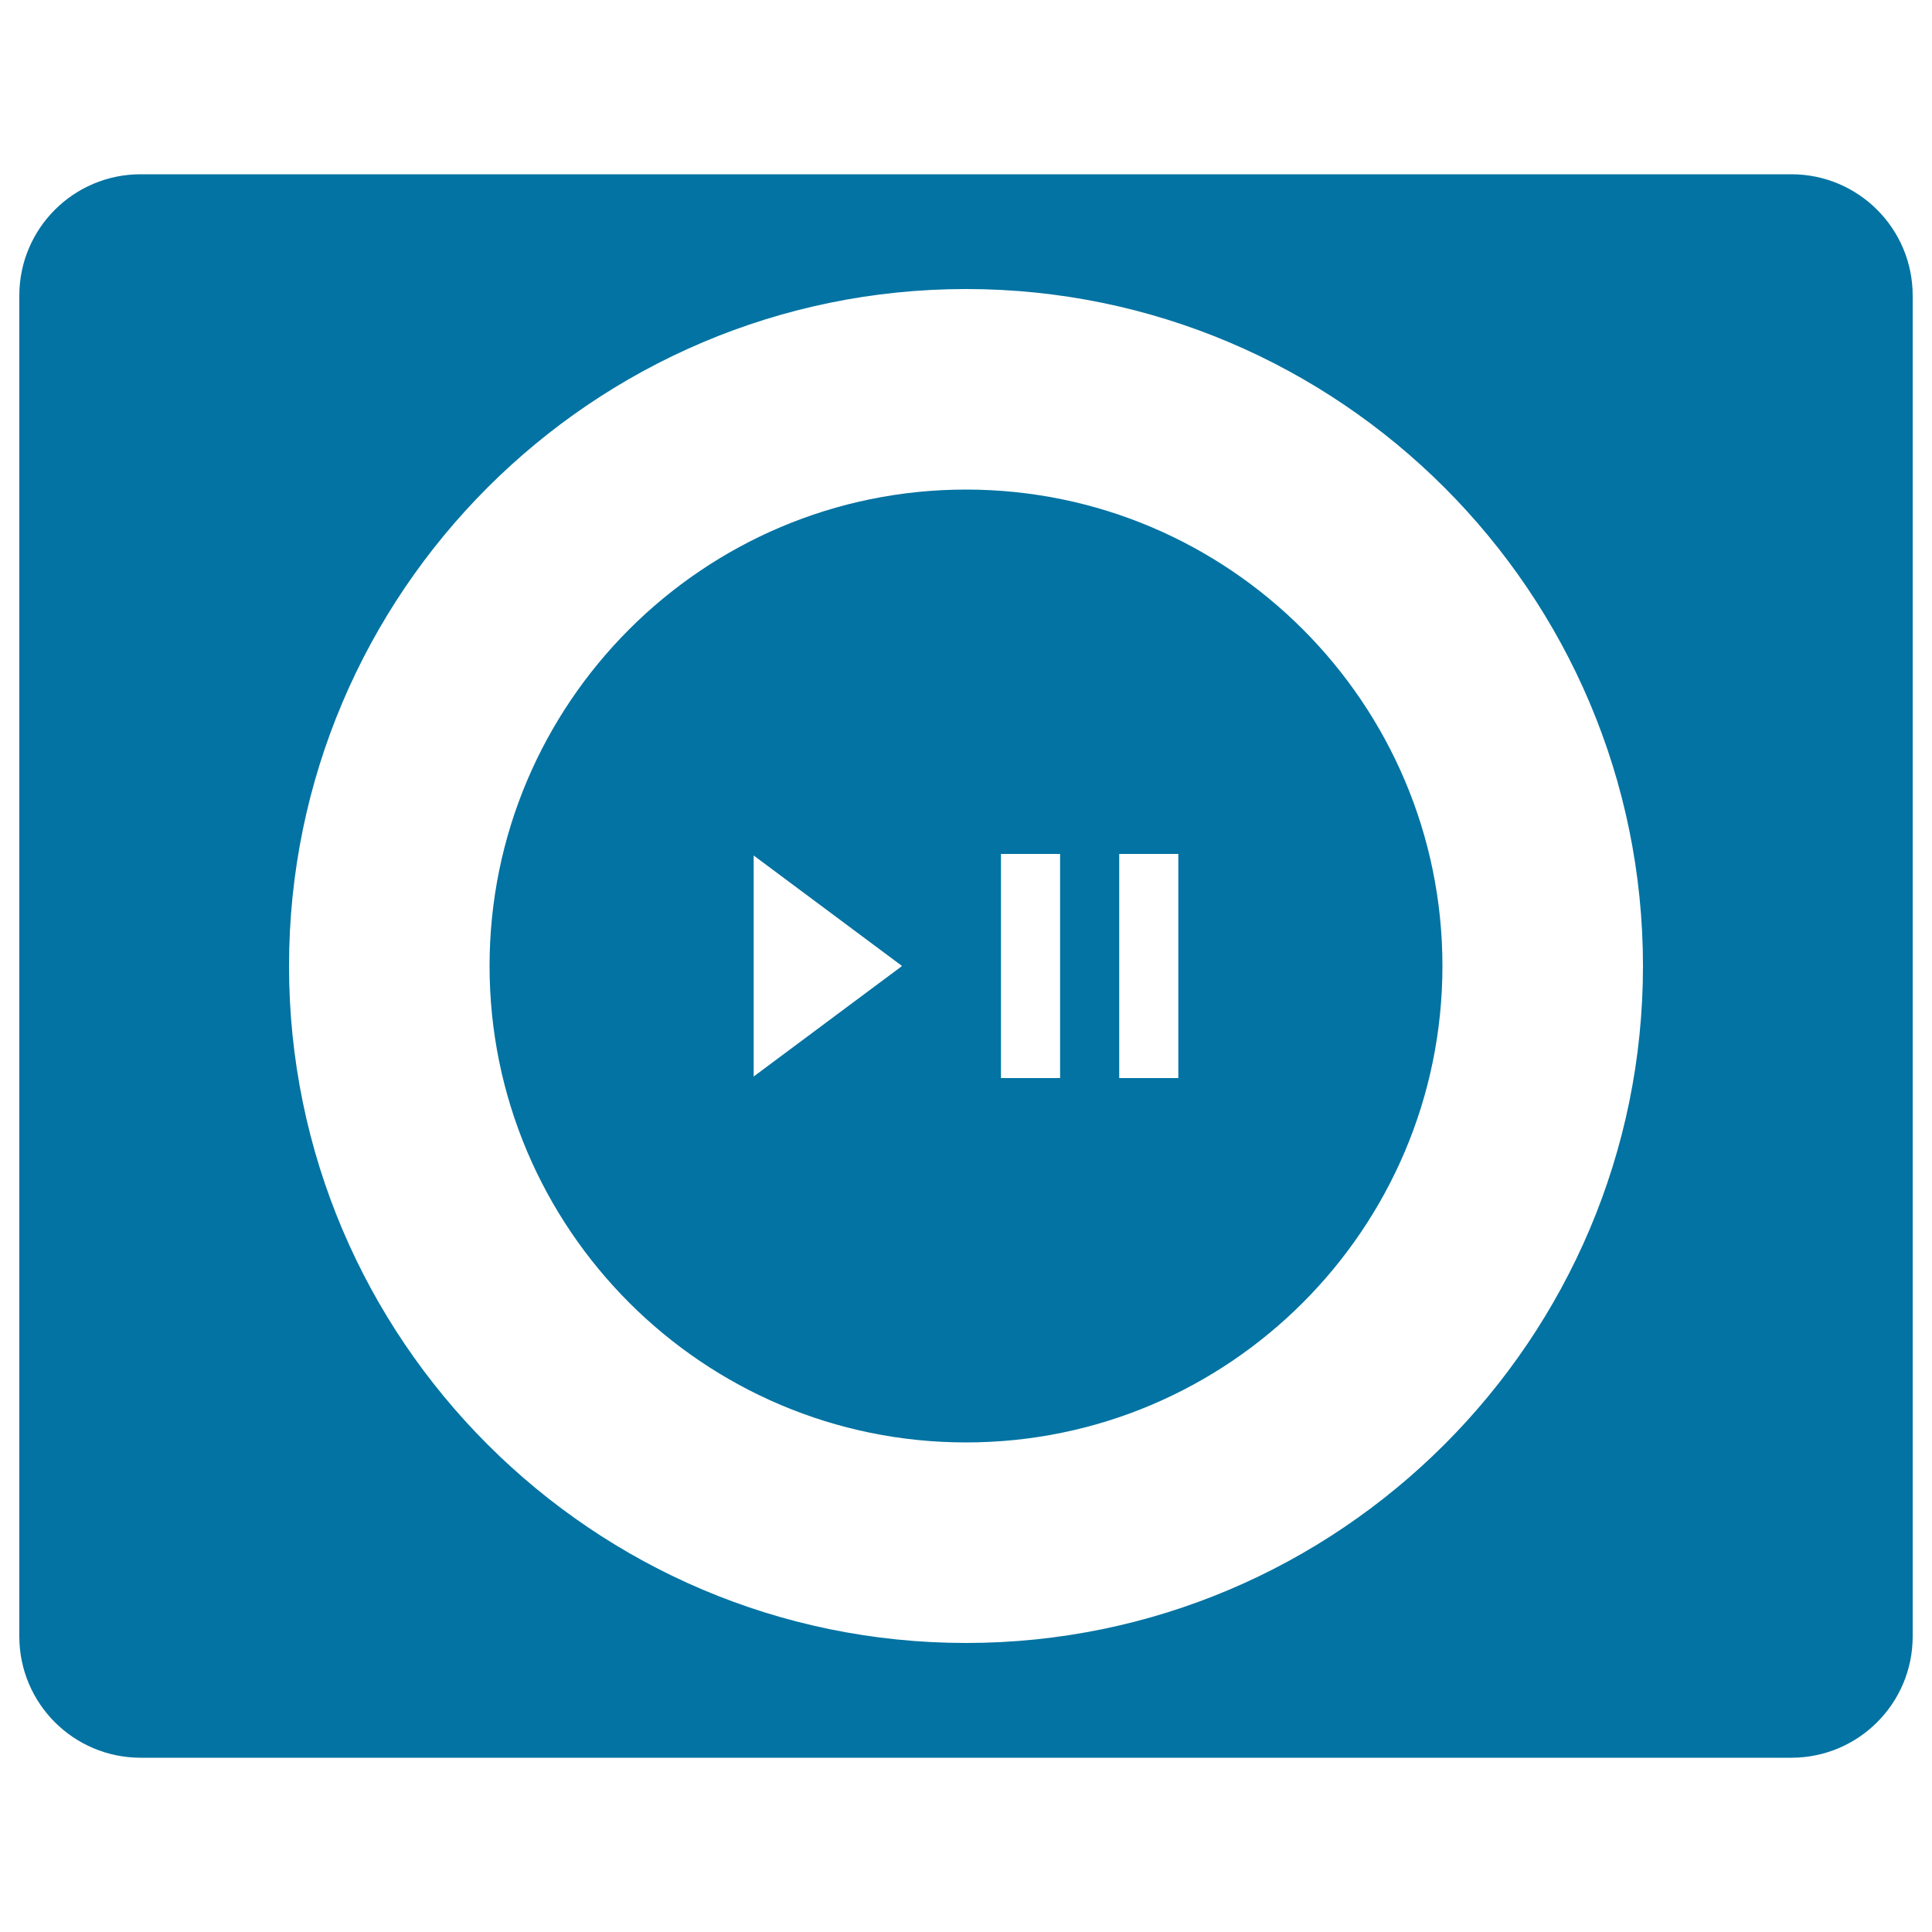
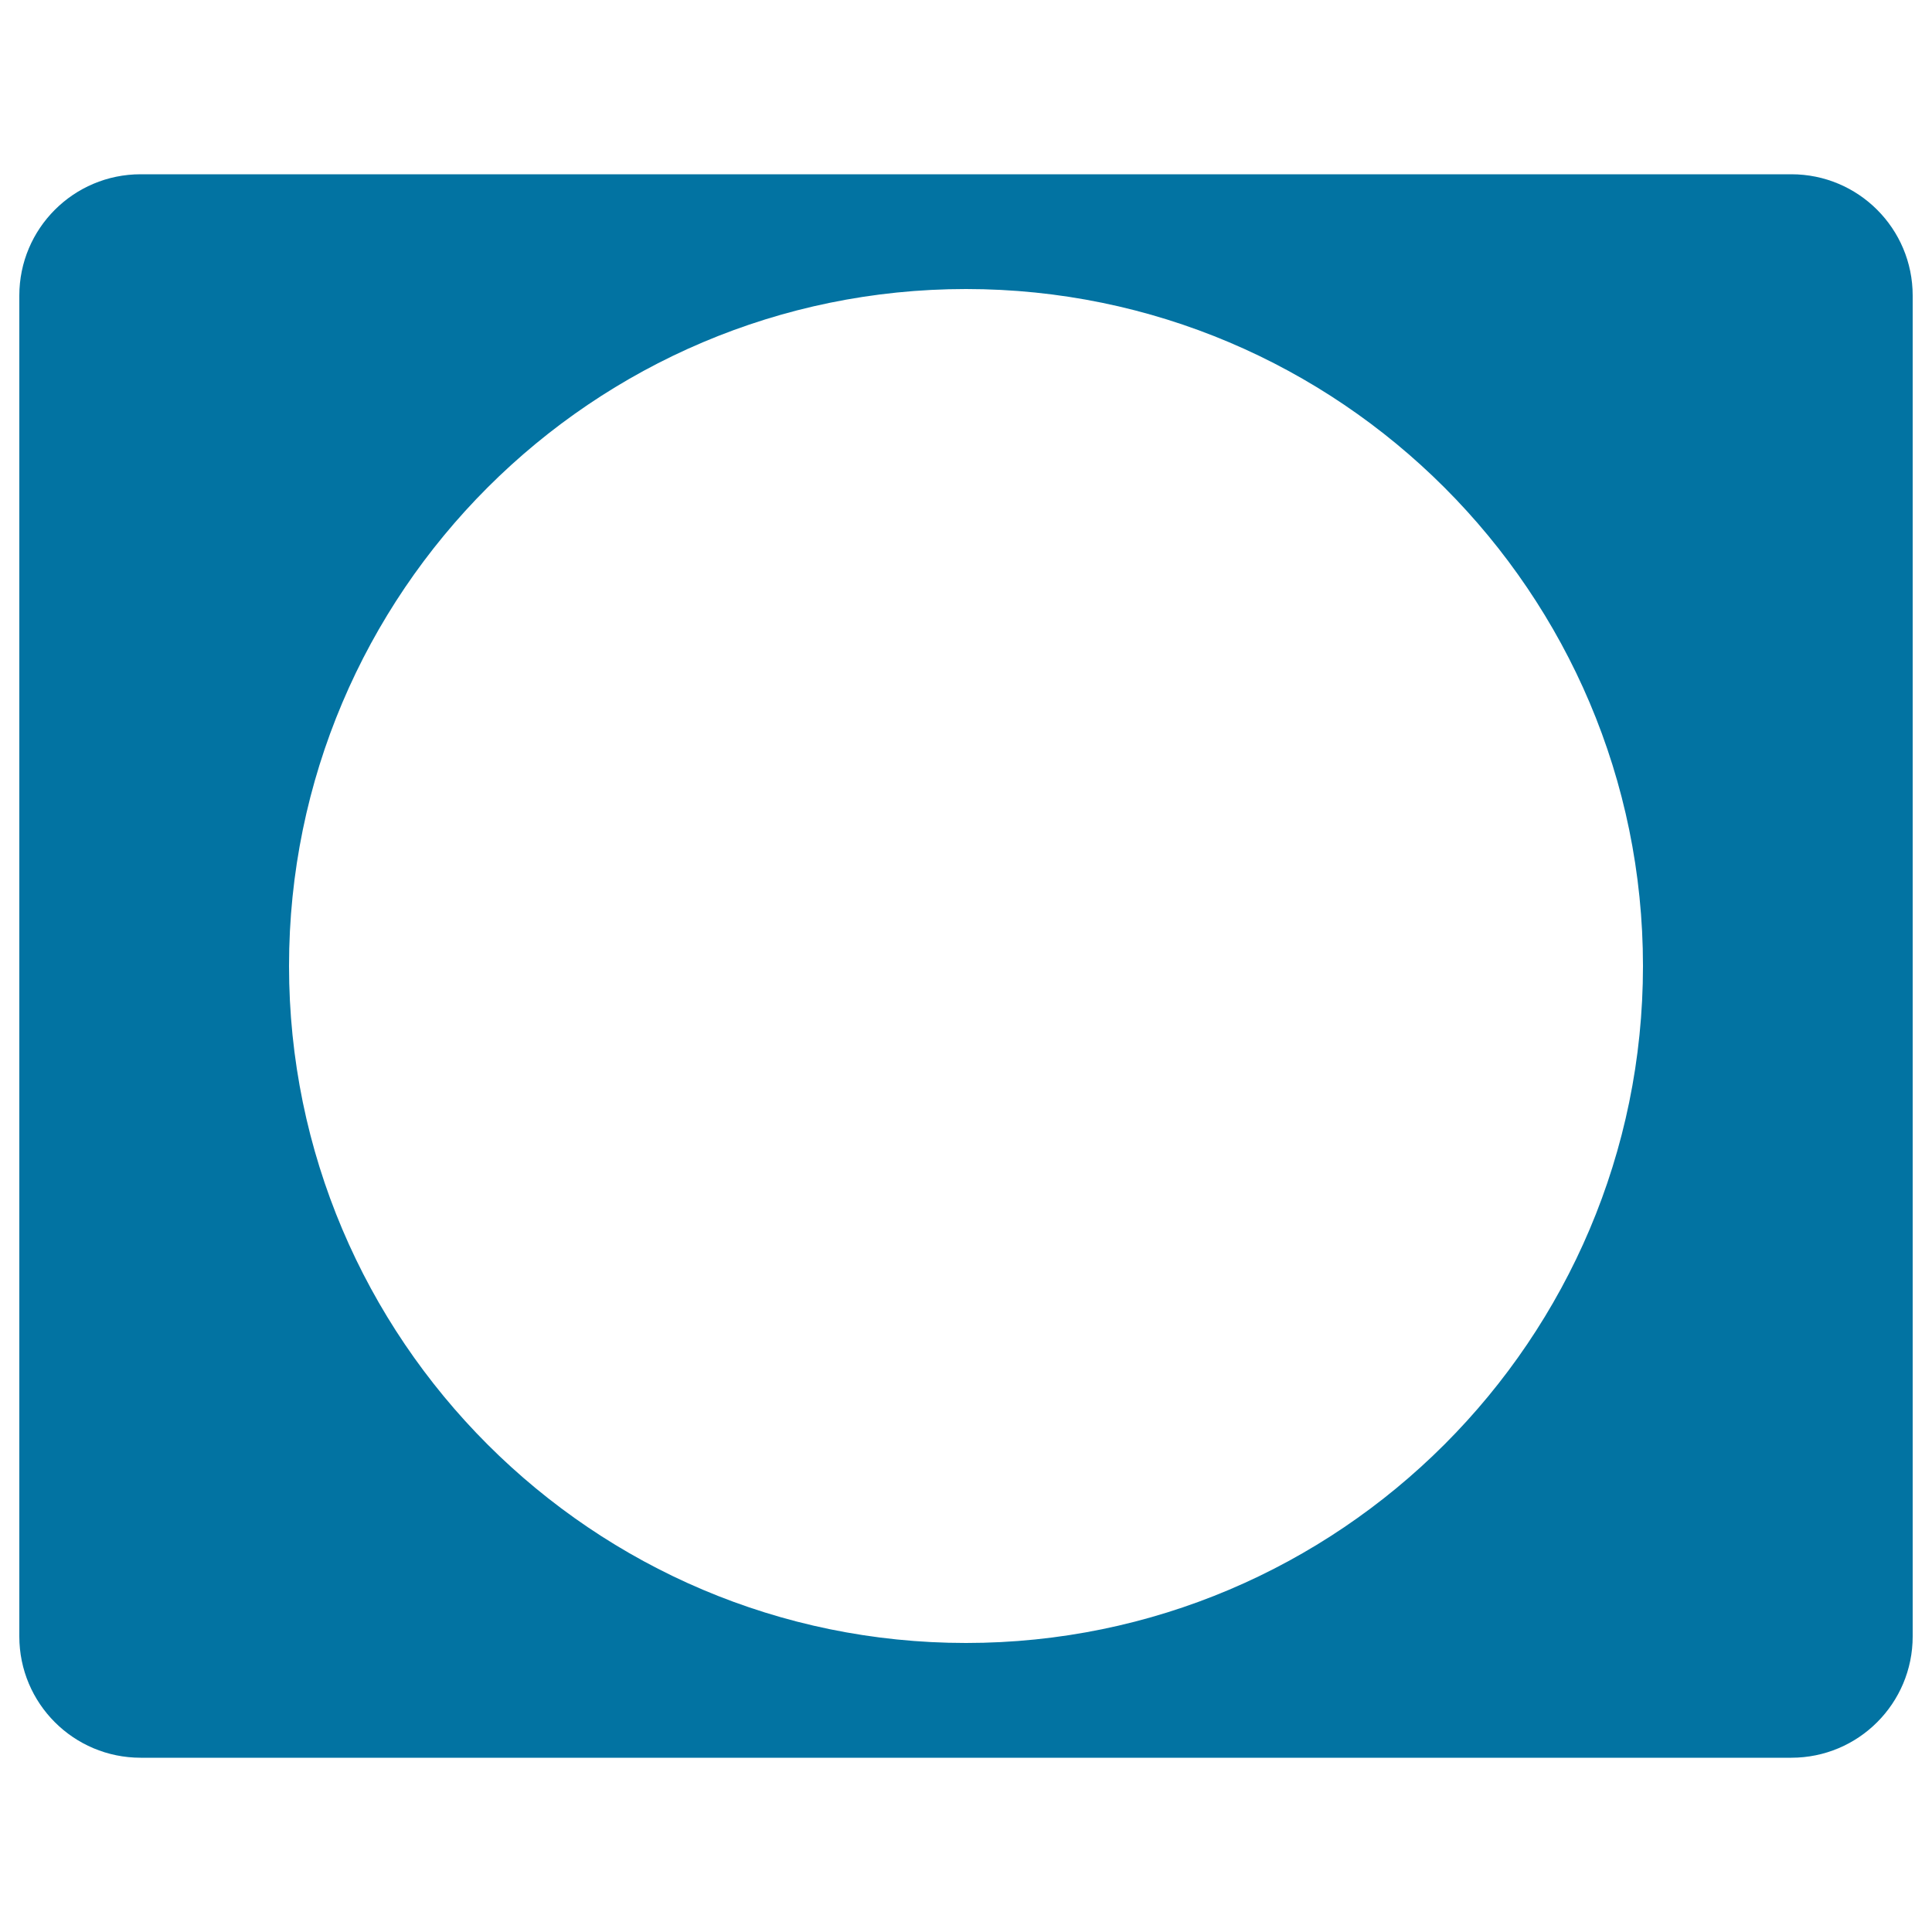
<svg xmlns="http://www.w3.org/2000/svg" viewBox="0 0 1000 1000" style="fill:#0273a2">
  <title>Mp3 Player SVG icon</title>
  <g>
    <g>
      <path d="M927.2,90.2H72.8C38.1,90.2,10,118.3,10,153v694c0,34.7,28.1,62.8,62.8,62.8h854.4c34.7,0,62.8-28.1,62.8-62.8V153C990,118.3,961.9,90.2,927.2,90.2z M500,850.4c-193.2,0-350.4-157.2-350.4-350.4S306.8,149.6,500,149.6S850.4,306.8,850.4,500C850.4,693.2,693.2,850.4,500,850.4z" />
-       <path d="M500,253.4C364,253.4,253.4,364,253.4,500S364,746.6,500,746.6S746.6,636,746.6,500C746.6,364,636,253.4,500,253.4z M390.1,557.2V442.8l76.8,57.2L390.1,557.2z M548.7,558h-30.6V442h30.6V558z M609.9,558h-30.6V442h30.6V558z" />
    </g>
  </g>
</svg>